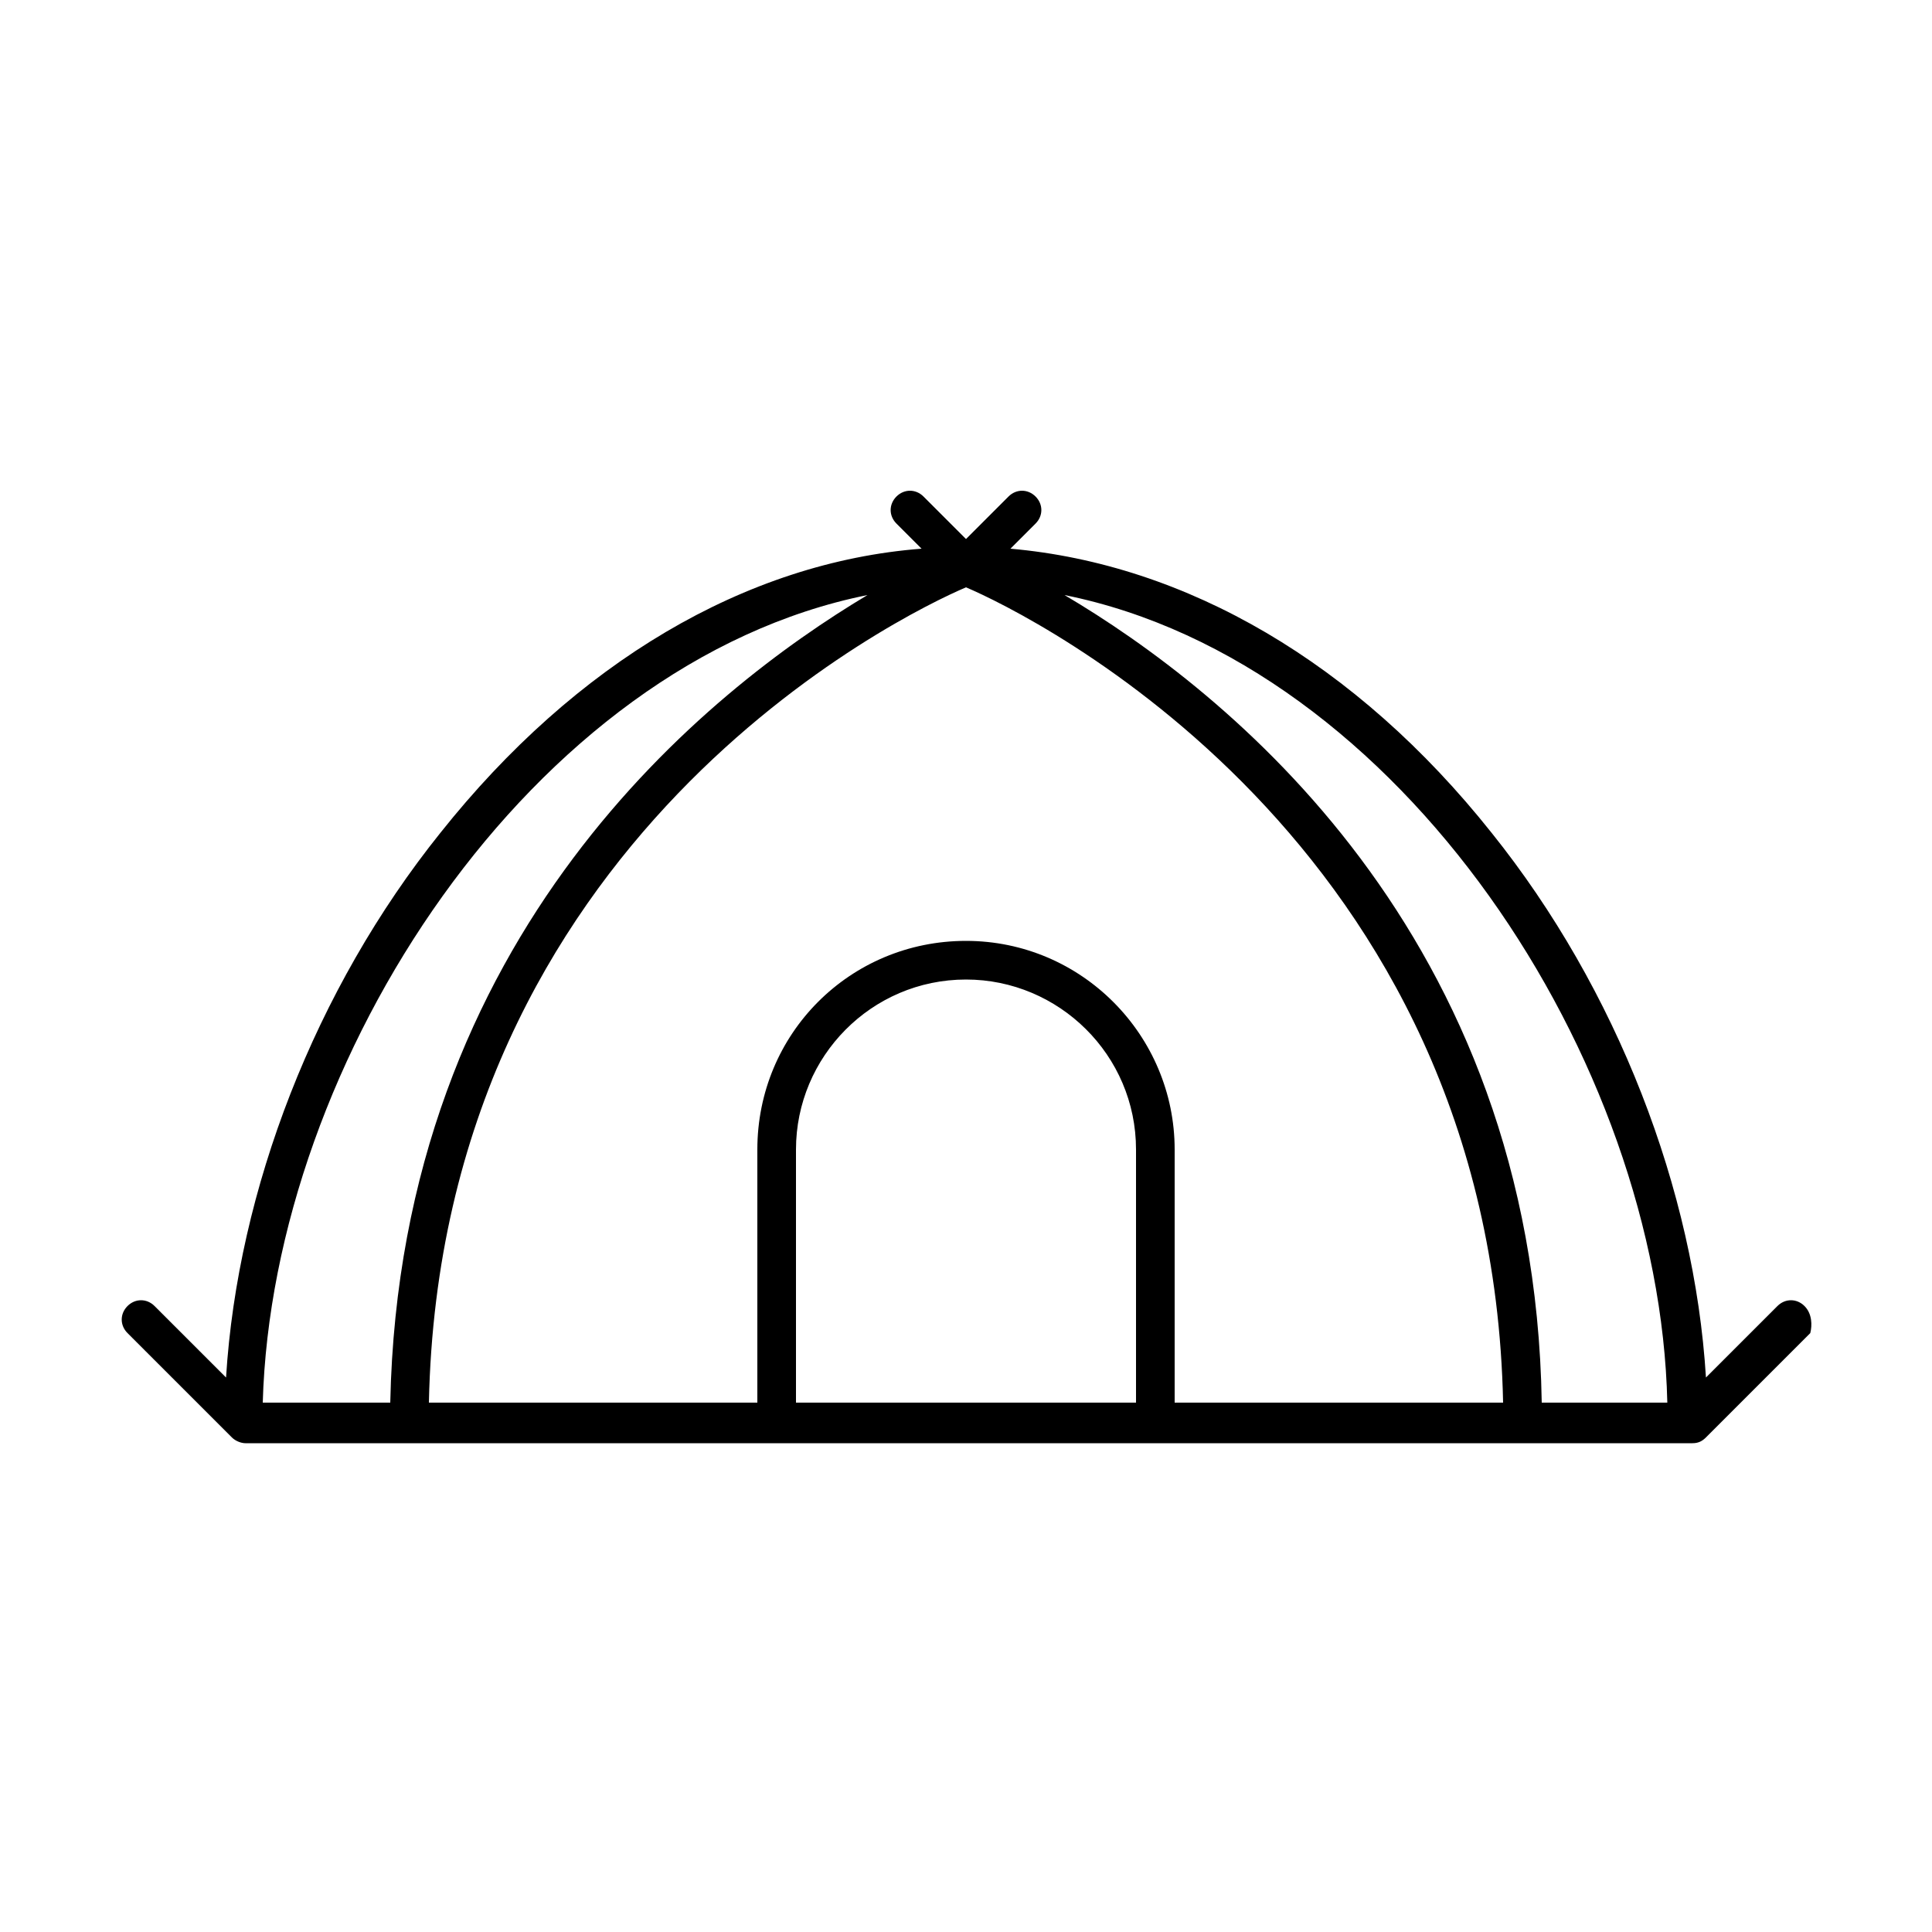
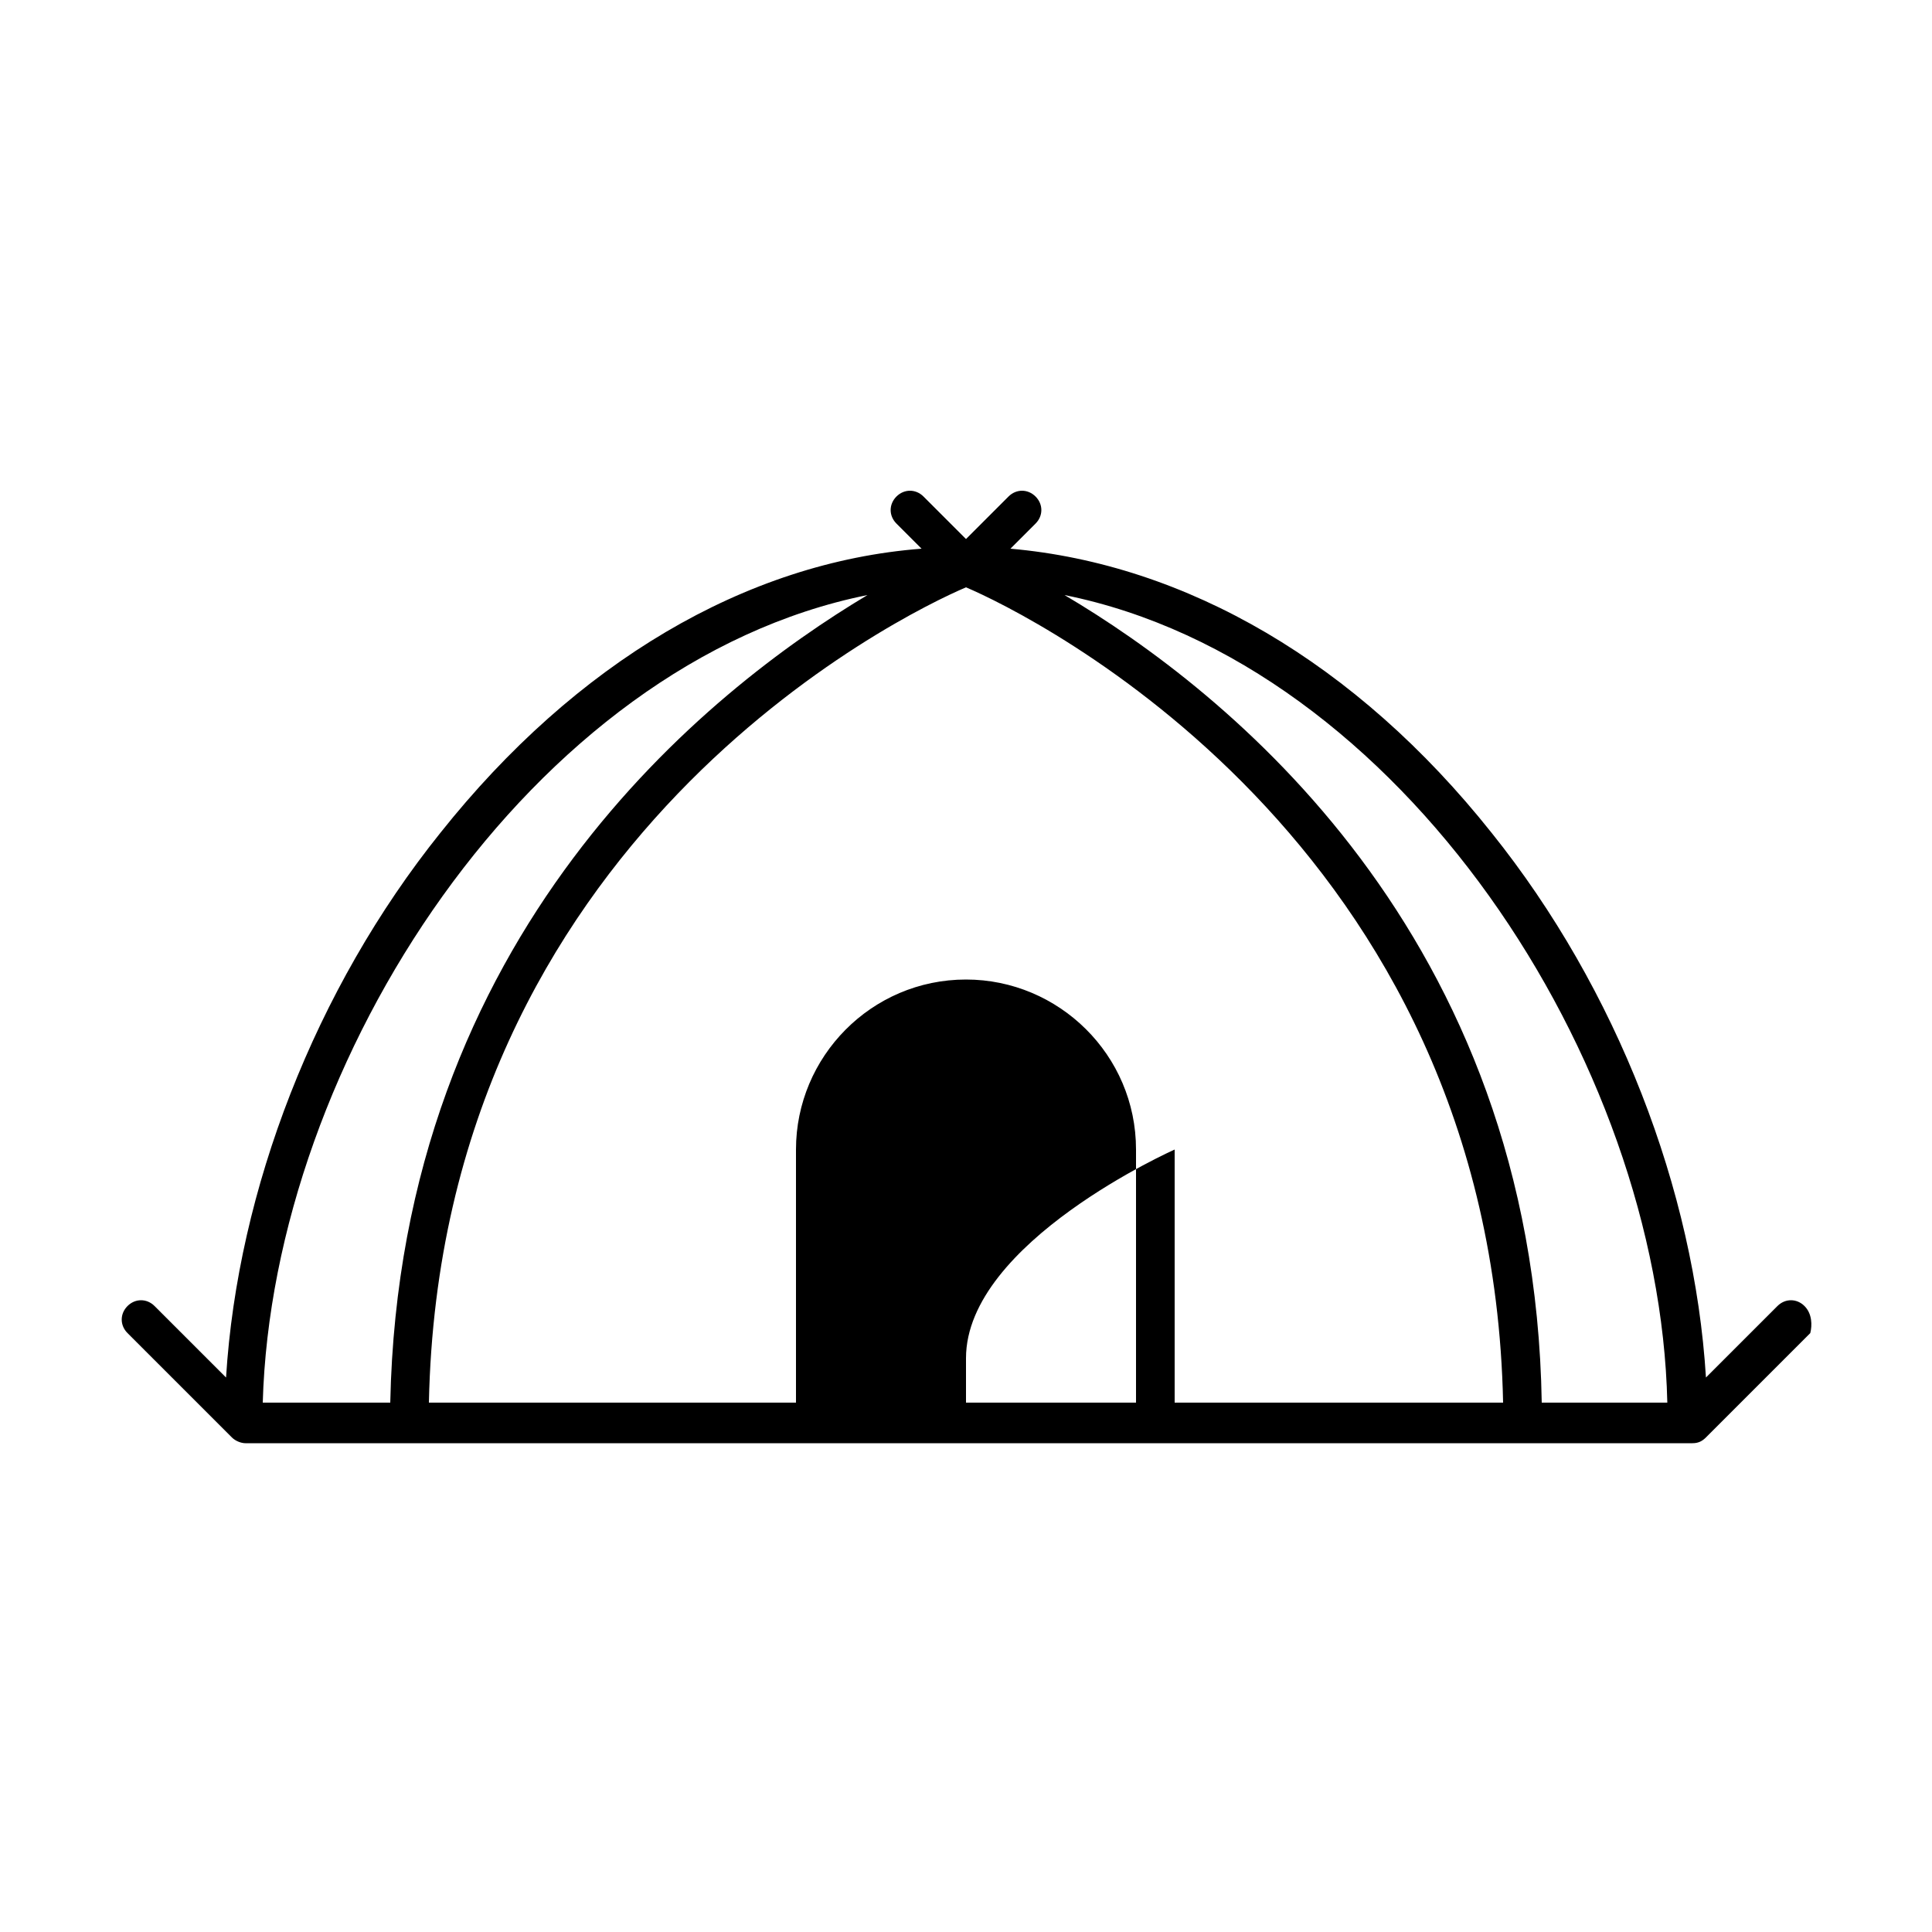
<svg xmlns="http://www.w3.org/2000/svg" id="Layer_1" style="enable-background:new 0 0 100 100;" version="1.1" viewBox="0 0 100 100" xml:space="preserve">
-   <path d="M93.4,67.6c-0.4-0.4-1-0.4-1.4,0l-3.7,3.7c-0.6-9.7-4.6-20.1-11.1-28.2c-7-8.8-15.8-13.9-24.9-14.7l1.3-1.3  c0.4-0.4,0.4-1,0-1.4c-0.4-0.4-1-0.4-1.4,0L50,27.9l-2.2-2.2c-0.4-0.4-1-0.4-1.4,0s-0.4,1,0,1.4l1.3,1.3  c-9.1,0.7-17.9,5.9-24.9,14.7c-6.5,8.1-10.5,18.5-11.1,28.2L8,67.6c-0.4-0.4-1-0.4-1.4,0s-0.4,1,0,1.4l5.4,5.4  c0.2,0.2,0.5,0.3,0.7,0.3c0.1,0,0.1,0,0.2,0h27.5h19.5h27.5c0.1,0,0.1,0,0.2,0c0.3,0,0.5-0.1,0.7-0.3l5.4-5.4  C93.8,68.6,93.8,68,93.4,67.6z M39.2,72.6h-17C22.8,43.4,46.7,31.8,50,30.4c3.3,1.4,27.2,13.1,27.8,42.2h-17V59.5  c0-5.9-4.8-10.8-10.8-10.8s-10.8,4.8-10.8,10.8V72.6z M44.9,30.8c-8.2,4.9-24.2,17.5-24.7,41.8h-6.6C14.1,54.9,27.5,34.3,44.9,30.8z   M41.2,72.6V59.5c0-4.8,3.9-8.8,8.8-8.8c4.8,0,8.8,3.9,8.8,8.8v13.1H41.2z M79.8,72.6c-0.4-24.3-16.4-36.9-24.7-41.8  c17.4,3.5,30.8,24.1,31.2,41.8H79.8z" />
+   <path d="M93.4,67.6c-0.4-0.4-1-0.4-1.4,0l-3.7,3.7c-0.6-9.7-4.6-20.1-11.1-28.2c-7-8.8-15.8-13.9-24.9-14.7l1.3-1.3  c0.4-0.4,0.4-1,0-1.4c-0.4-0.4-1-0.4-1.4,0L50,27.9l-2.2-2.2c-0.4-0.4-1-0.4-1.4,0s-0.4,1,0,1.4l1.3,1.3  c-9.1,0.7-17.9,5.9-24.9,14.7c-6.5,8.1-10.5,18.5-11.1,28.2L8,67.6c-0.4-0.4-1-0.4-1.4,0s-0.4,1,0,1.4l5.4,5.4  c0.2,0.2,0.5,0.3,0.7,0.3c0.1,0,0.1,0,0.2,0h27.5h19.5h27.5c0.1,0,0.1,0,0.2,0c0.3,0,0.5-0.1,0.7-0.3l5.4-5.4  C93.8,68.6,93.8,68,93.4,67.6z M39.2,72.6h-17C22.8,43.4,46.7,31.8,50,30.4c3.3,1.4,27.2,13.1,27.8,42.2h-17V59.5  s-10.8,4.8-10.8,10.8V72.6z M44.9,30.8c-8.2,4.9-24.2,17.5-24.7,41.8h-6.6C14.1,54.9,27.5,34.3,44.9,30.8z   M41.2,72.6V59.5c0-4.8,3.9-8.8,8.8-8.8c4.8,0,8.8,3.9,8.8,8.8v13.1H41.2z M79.8,72.6c-0.4-24.3-16.4-36.9-24.7-41.8  c17.4,3.5,30.8,24.1,31.2,41.8H79.8z" />
</svg>